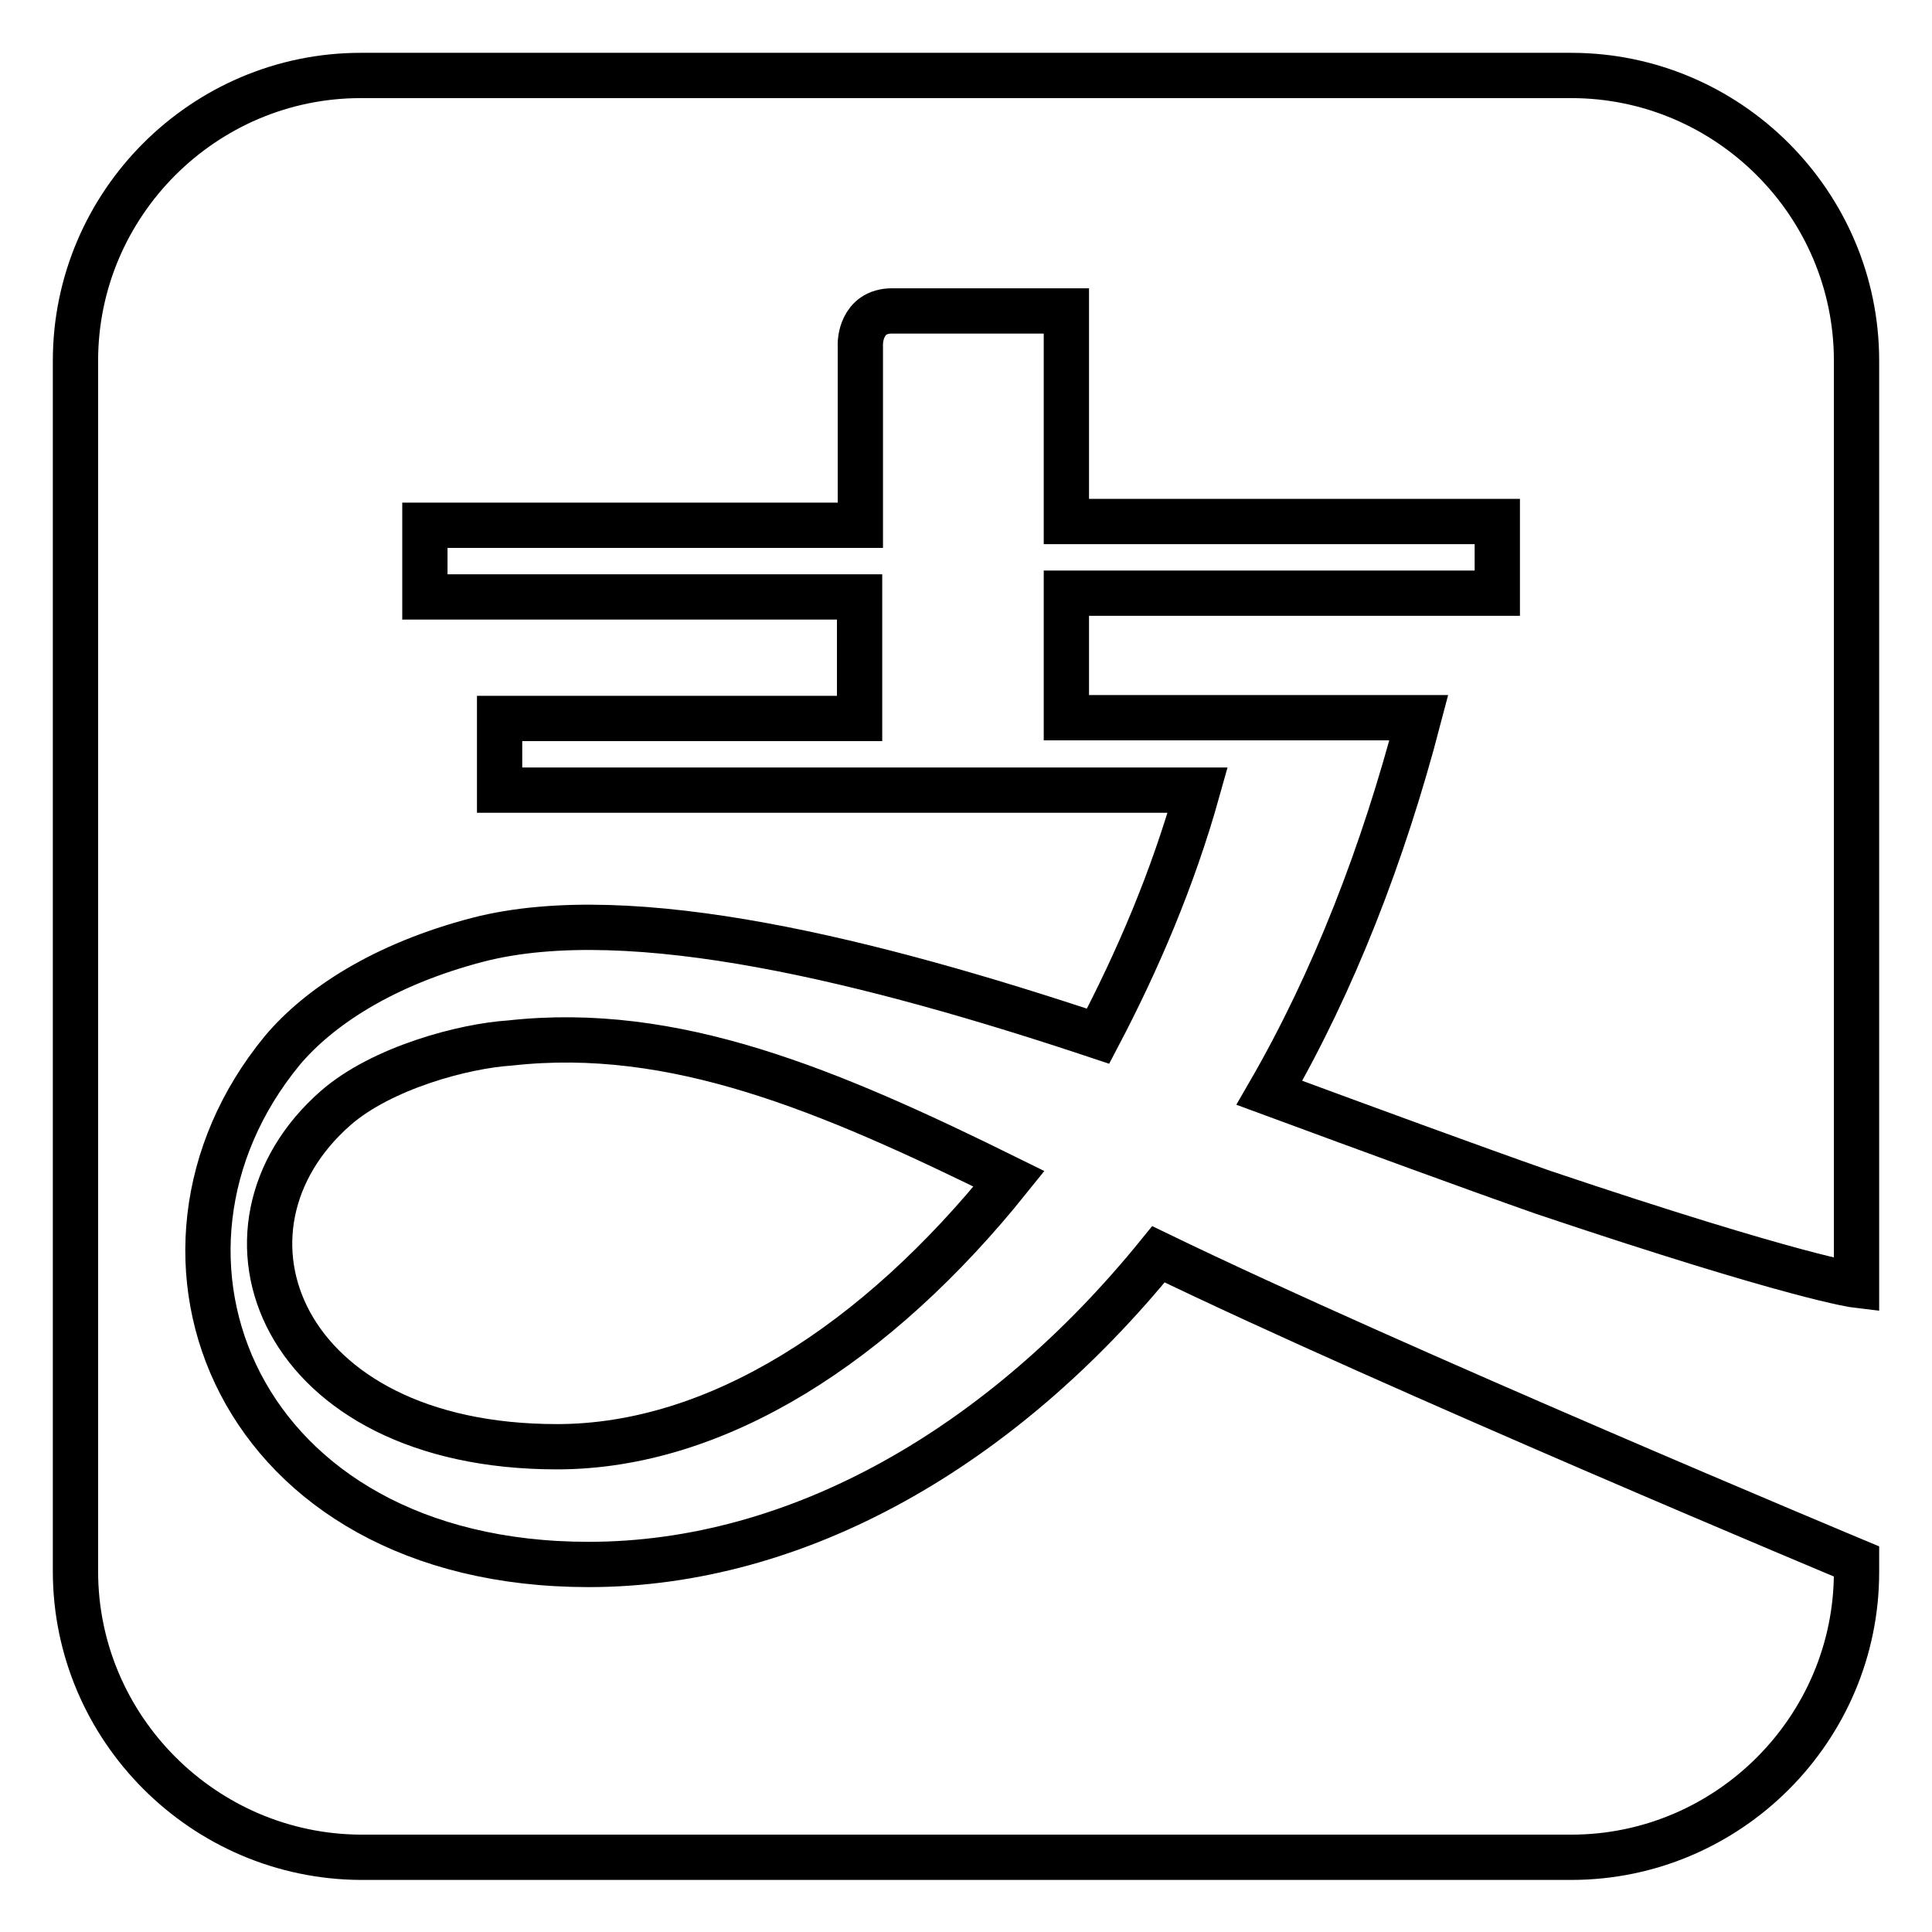
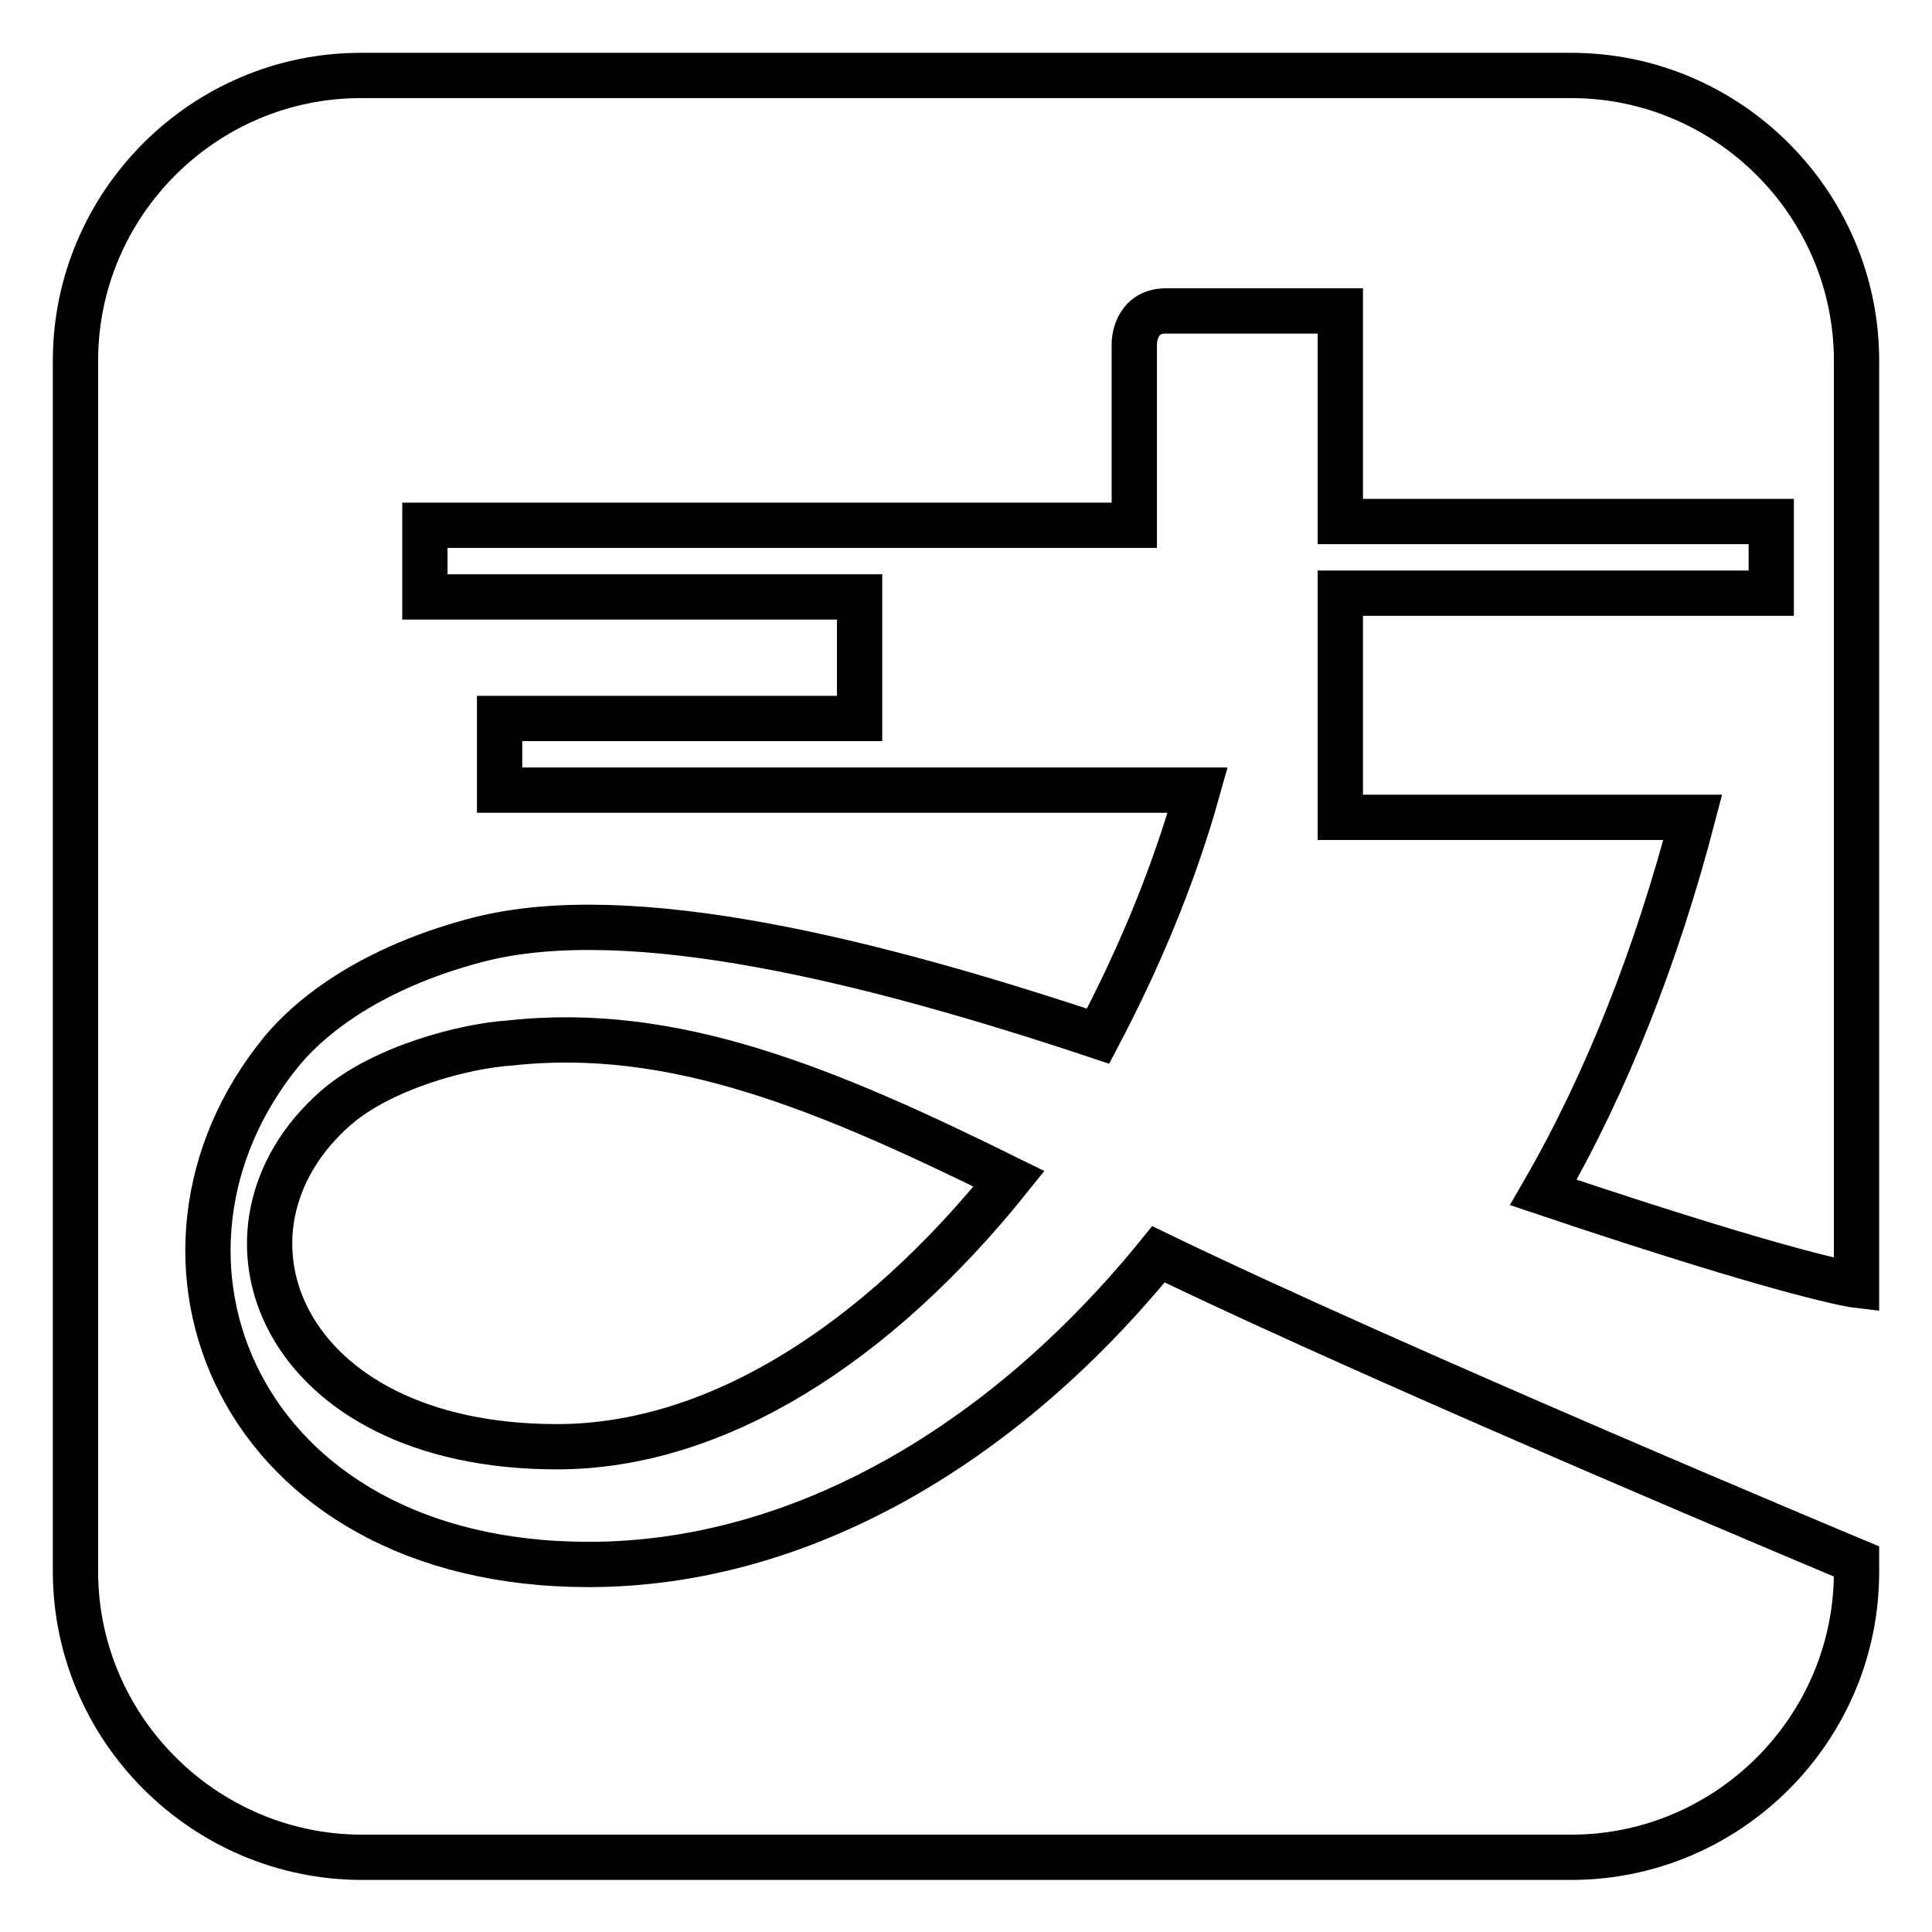
<svg xmlns="http://www.w3.org/2000/svg" version="1.1" x="0px" y="0px" viewBox="0 0 256 256" enable-background="new 0 0 256 256" xml:space="preserve">
  <g>
-     <path stroke-width="6" fill-opacity="0" stroke="#000000" d="M208.2,10C229,10,246,27,246,47.8v122.5c0,0-7.6-0.9-41.5-12.3c-9.4-3.3-22.2-8-36.3-13.2 c8.5-14.7,15.1-31.7,19.8-49.7h-46.7V78.6h57.1v-9.5h-57.1V41.2h-23.1c-4.2,0-4.2,4.3-4.2,4.3v24.1H56.3v9.5h57.6v16.1H66.2v9.5 h92.5c-3.3,11.8-8,22.7-13.2,32.6c-29.7-9.9-61.8-18-82.1-12.8c-12.7,3.3-21.2,9-26,14.7c-22.2,27-6.1,68.1,40.6,68.1 c27.8,0,54.8-15.6,75.5-41.1c31.2,15.1,92.5,40.7,92.5,40.7v1.4c0,20.8-17,37.8-37.8,37.8H47.8C27,246,10,229,10,208.2V47.8 C10,27,27,10,47.8,10H208.2L208.2,10z M67.6,138.2c21.7-2.4,42,6.1,66.1,18c-17.5,21.8-38.7,35.5-59.9,35.5 c-36.8,0-47.7-28.8-29.3-44.9C50.6,141.5,61.4,138.6,67.6,138.2z" />
+     <path stroke-width="6" fill-opacity="0" stroke="#000000" d="M208.2,10C229,10,246,27,246,47.8v122.5c0,0-7.6-0.9-41.5-12.3c8.5-14.7,15.1-31.7,19.8-49.7h-46.7V78.6h57.1v-9.5h-57.1V41.2h-23.1c-4.2,0-4.2,4.3-4.2,4.3v24.1H56.3v9.5h57.6v16.1H66.2v9.5 h92.5c-3.3,11.8-8,22.7-13.2,32.6c-29.7-9.9-61.8-18-82.1-12.8c-12.7,3.3-21.2,9-26,14.7c-22.2,27-6.1,68.1,40.6,68.1 c27.8,0,54.8-15.6,75.5-41.1c31.2,15.1,92.5,40.7,92.5,40.7v1.4c0,20.8-17,37.8-37.8,37.8H47.8C27,246,10,229,10,208.2V47.8 C10,27,27,10,47.8,10H208.2L208.2,10z M67.6,138.2c21.7-2.4,42,6.1,66.1,18c-17.5,21.8-38.7,35.5-59.9,35.5 c-36.8,0-47.7-28.8-29.3-44.9C50.6,141.5,61.4,138.6,67.6,138.2z" />
  </g>
</svg>